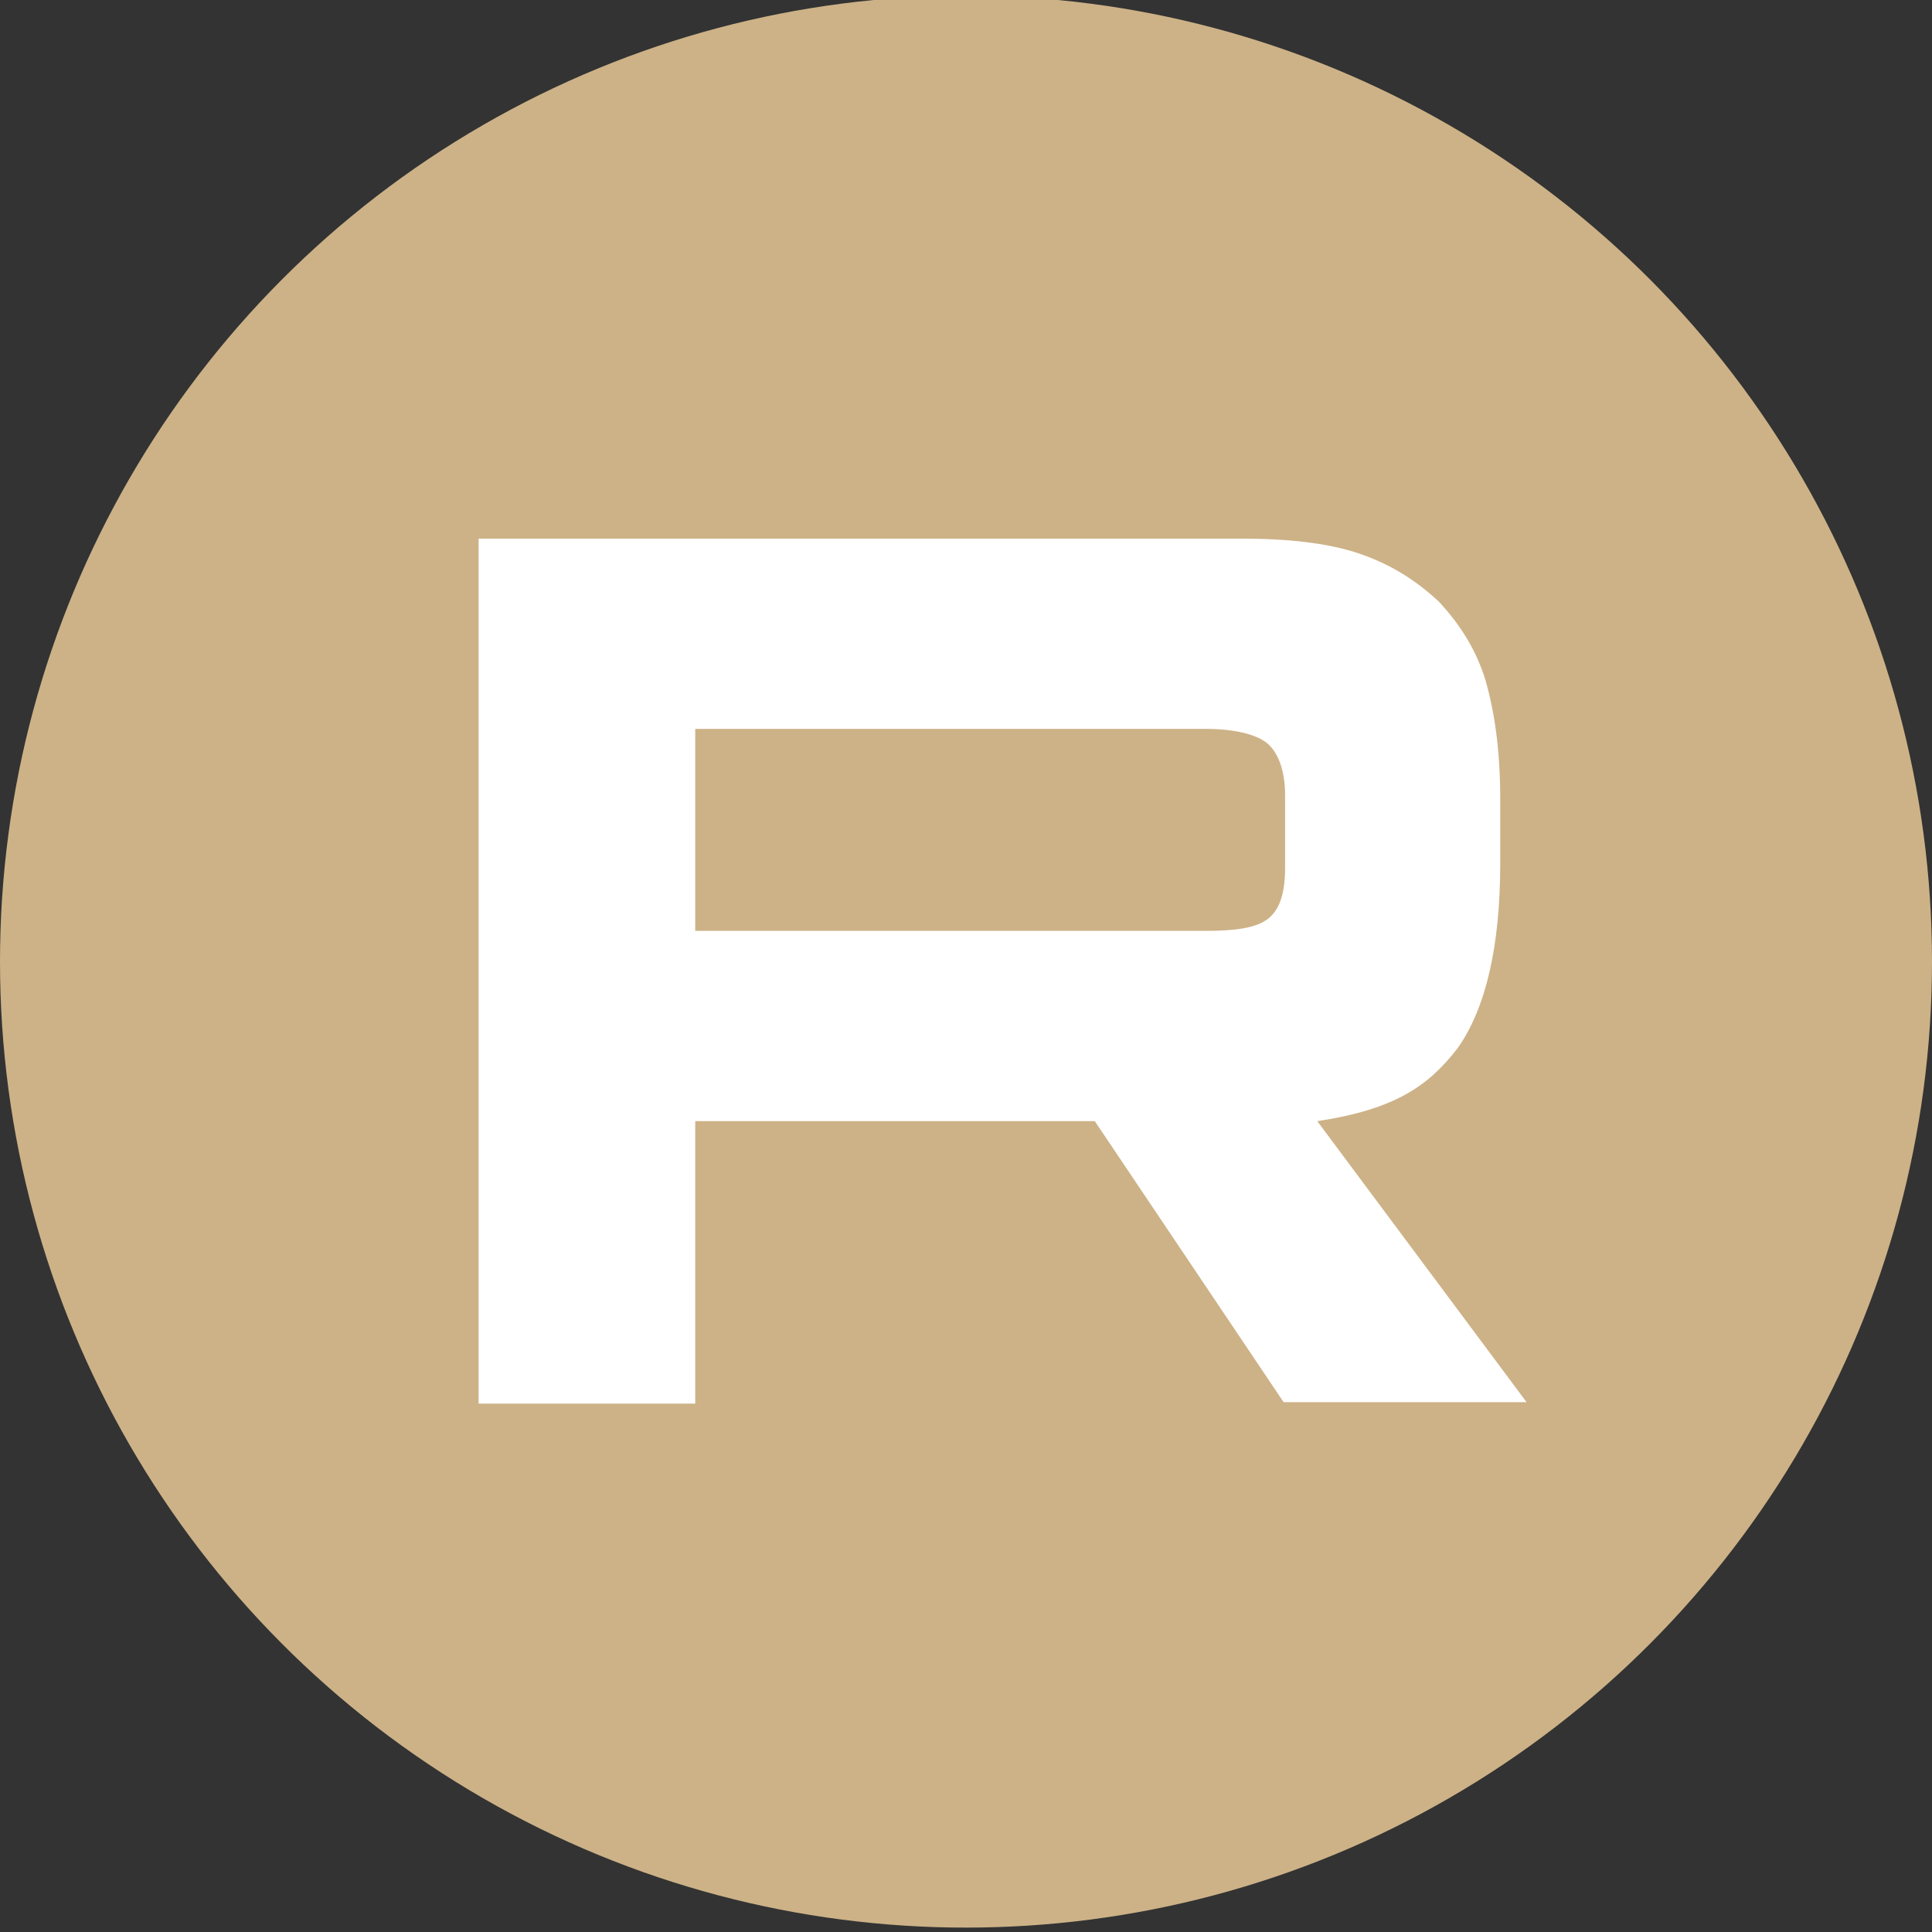
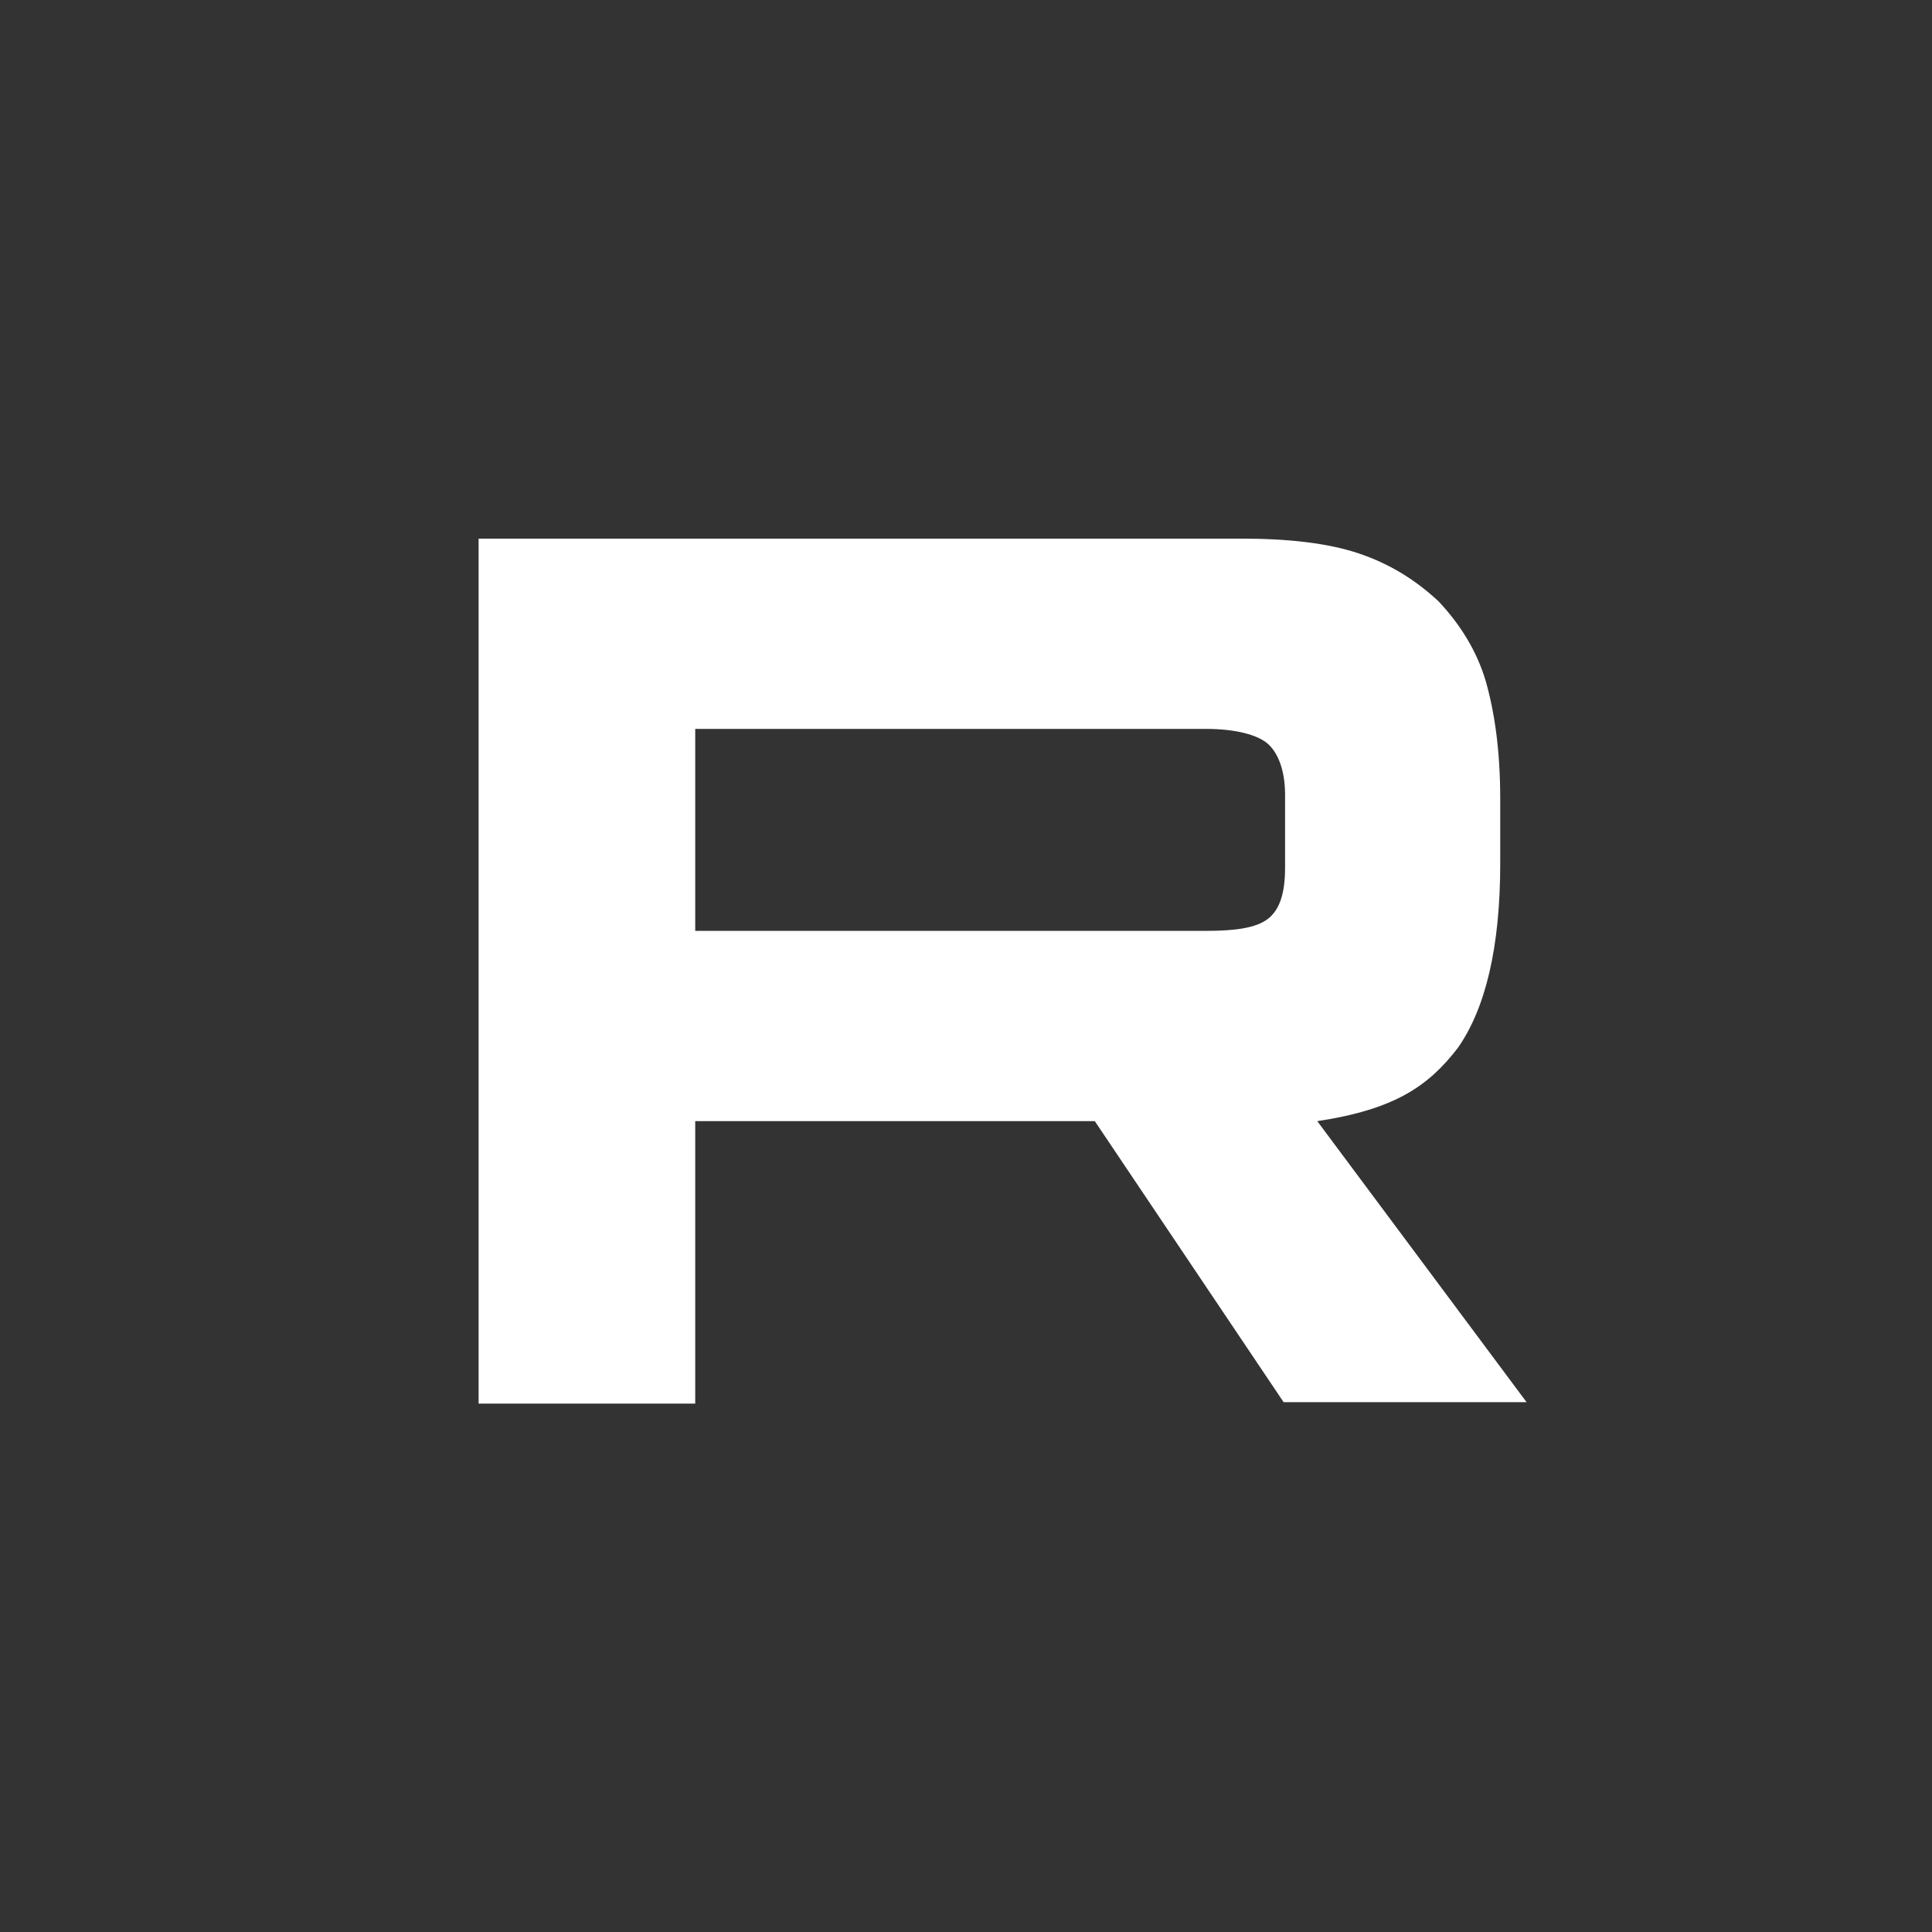
<svg xmlns="http://www.w3.org/2000/svg" version="1.1" id="Layer_1" x="0px" y="0px" viewBox="0 0 132 132" style="enable-background:new 0 0 132 132;" xml:space="preserve">
  <rect x="0" y="0" width="132" height="132" fill="#333333" stroke="none" />
  <style type="text/css"> .st0{fill:#CDB287;} .st1{fill:#FFFFFF;} </style>
-   <circle class="st0" cx="66" cy="65.7" r="66" />
  <g>
    <path class="st1" d="M82.4,63.6H47.5V49.8h34.9c2,0,3.5,0.4,4.2,1s1.2,1.8,1.2,3.5v5c0,1.8-0.4,2.9-1.2,3.5S84.4,63.6,82.4,63.6 L82.4,63.6z M84.8,36.8H32.7v59.1h14.8V76.6h27.3l12.9,19.2h16.6L90,76.6c5.3-0.8,7.6-2.4,9.6-5c1.9-2.7,2.9-6.9,2.9-12.6v-4.4 c0-3.4-0.4-6-1-8.1c-0.6-2-1.7-3.8-3.2-5.4c-1.6-1.5-3.4-2.6-5.5-3.3C90.7,37.1,88,36.8,84.8,36.8L84.8,36.8z" />
  </g>
</svg>